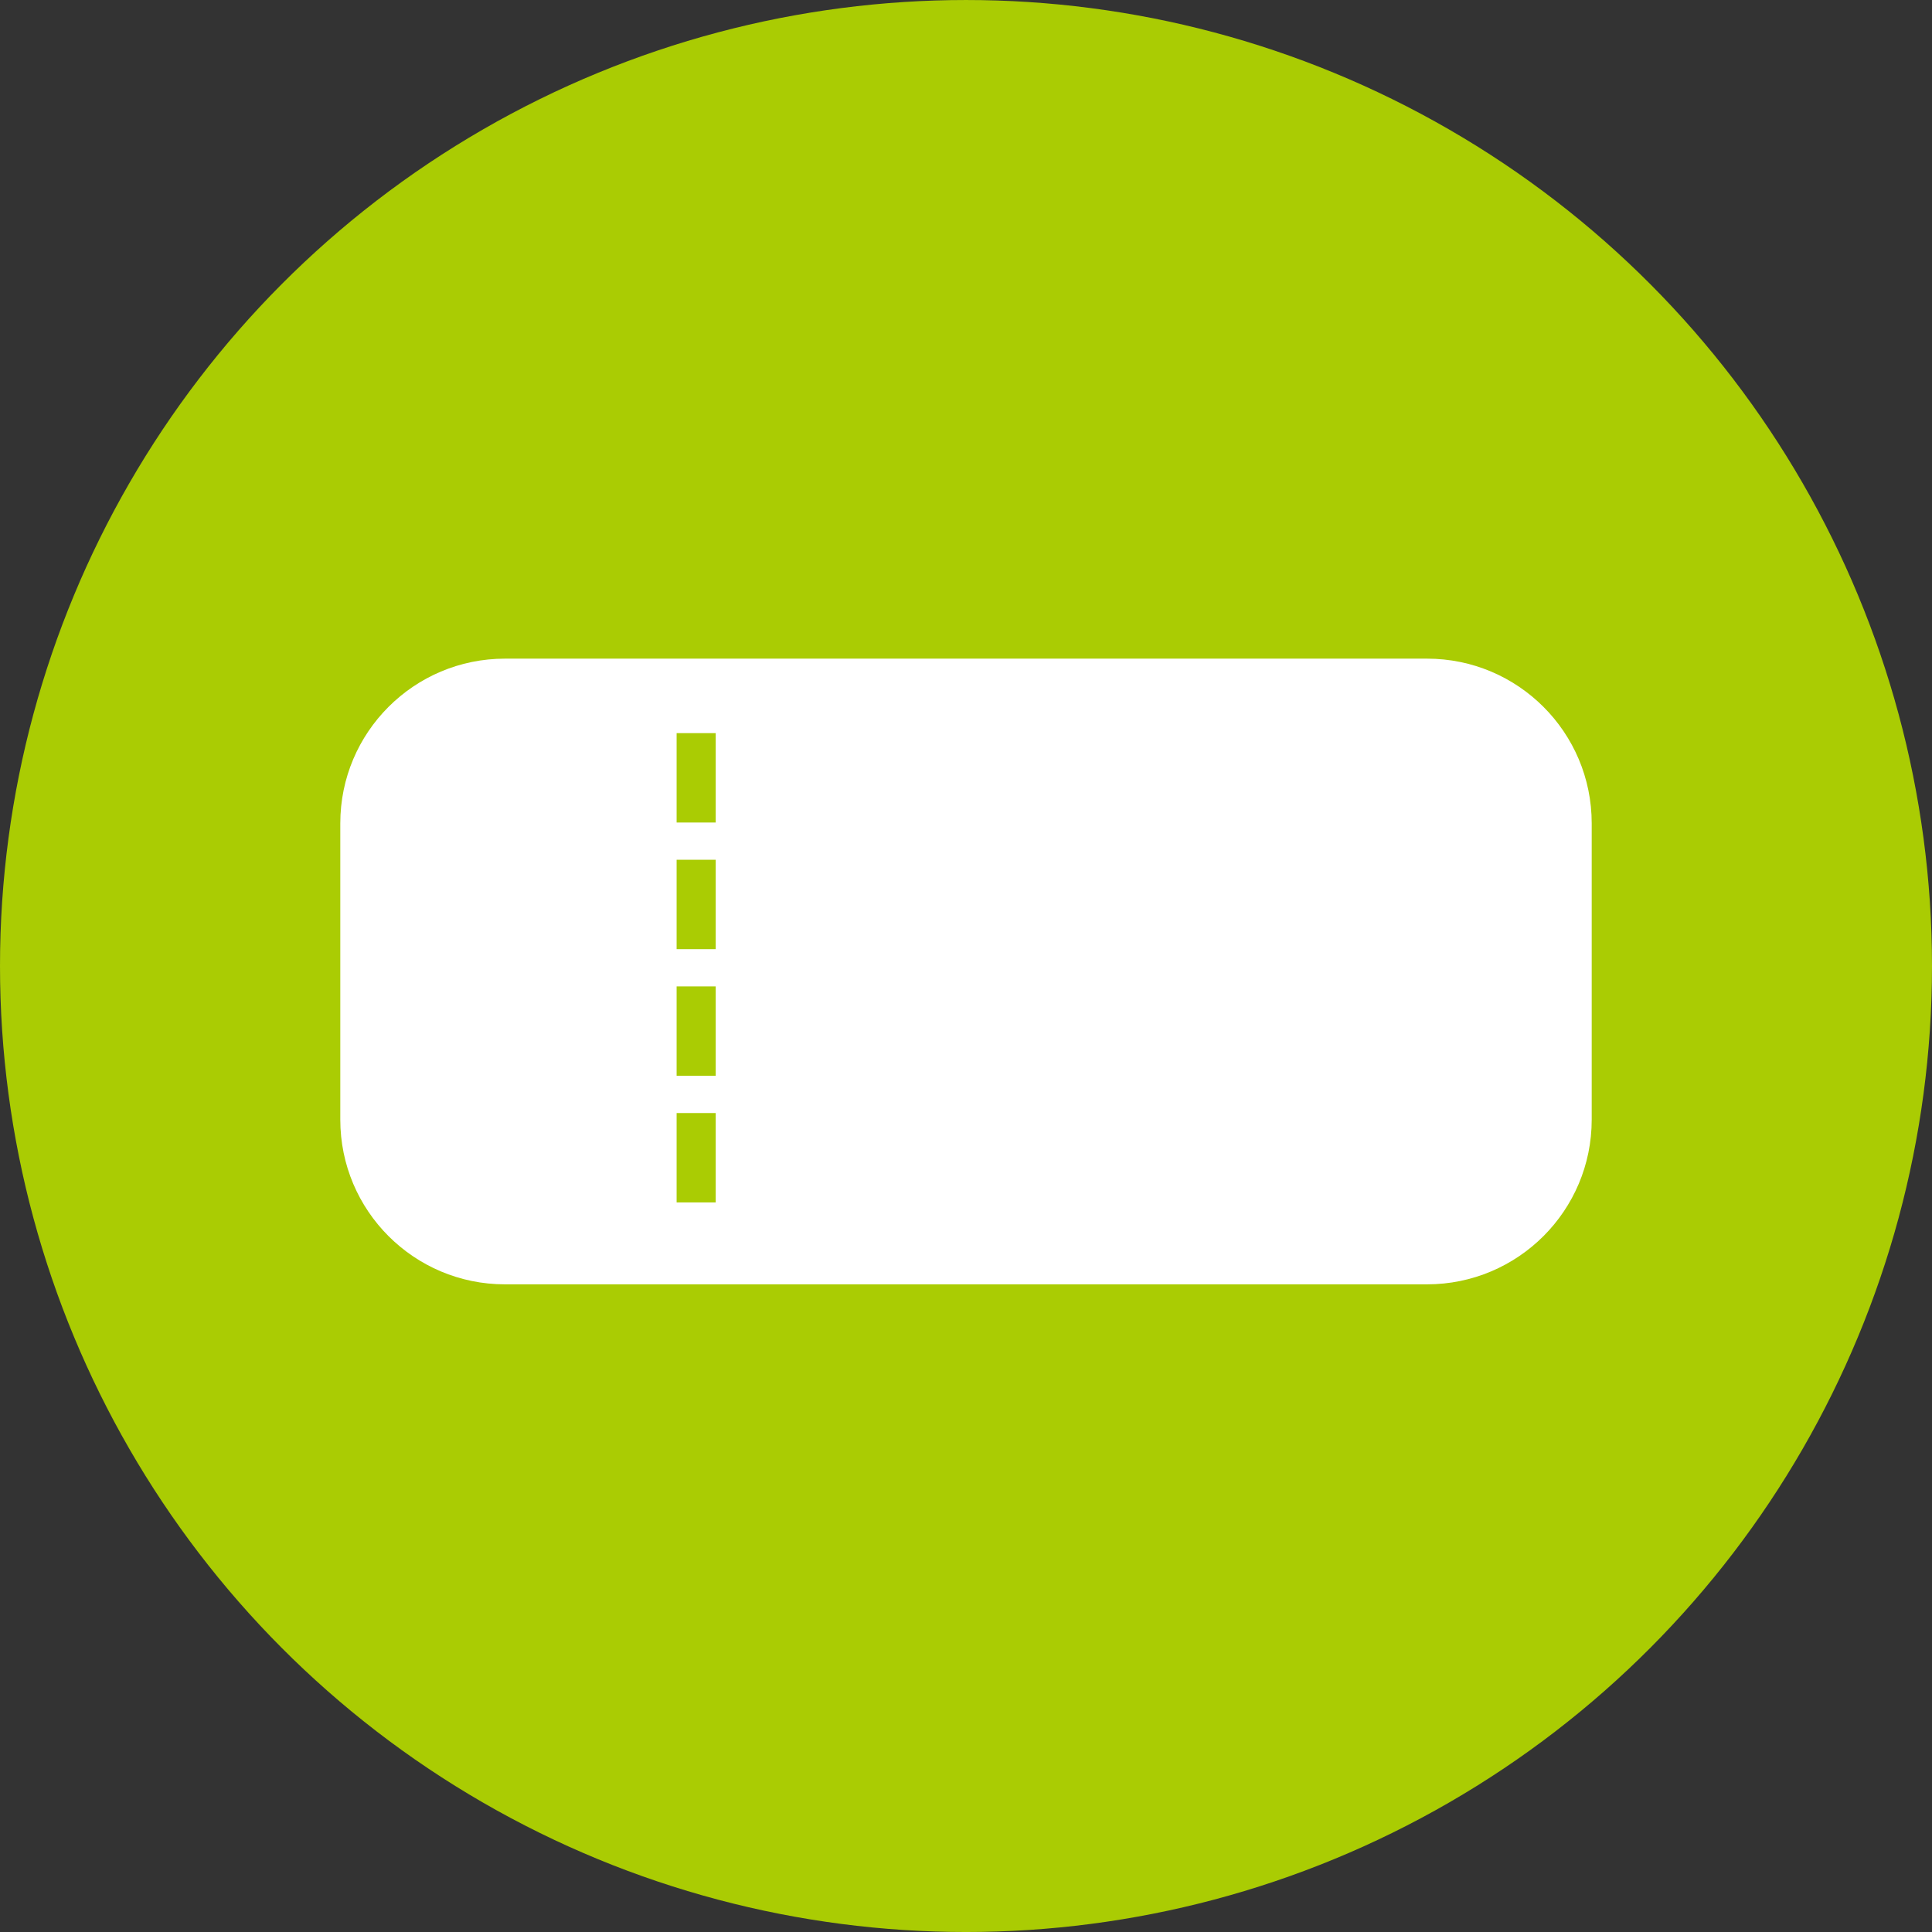
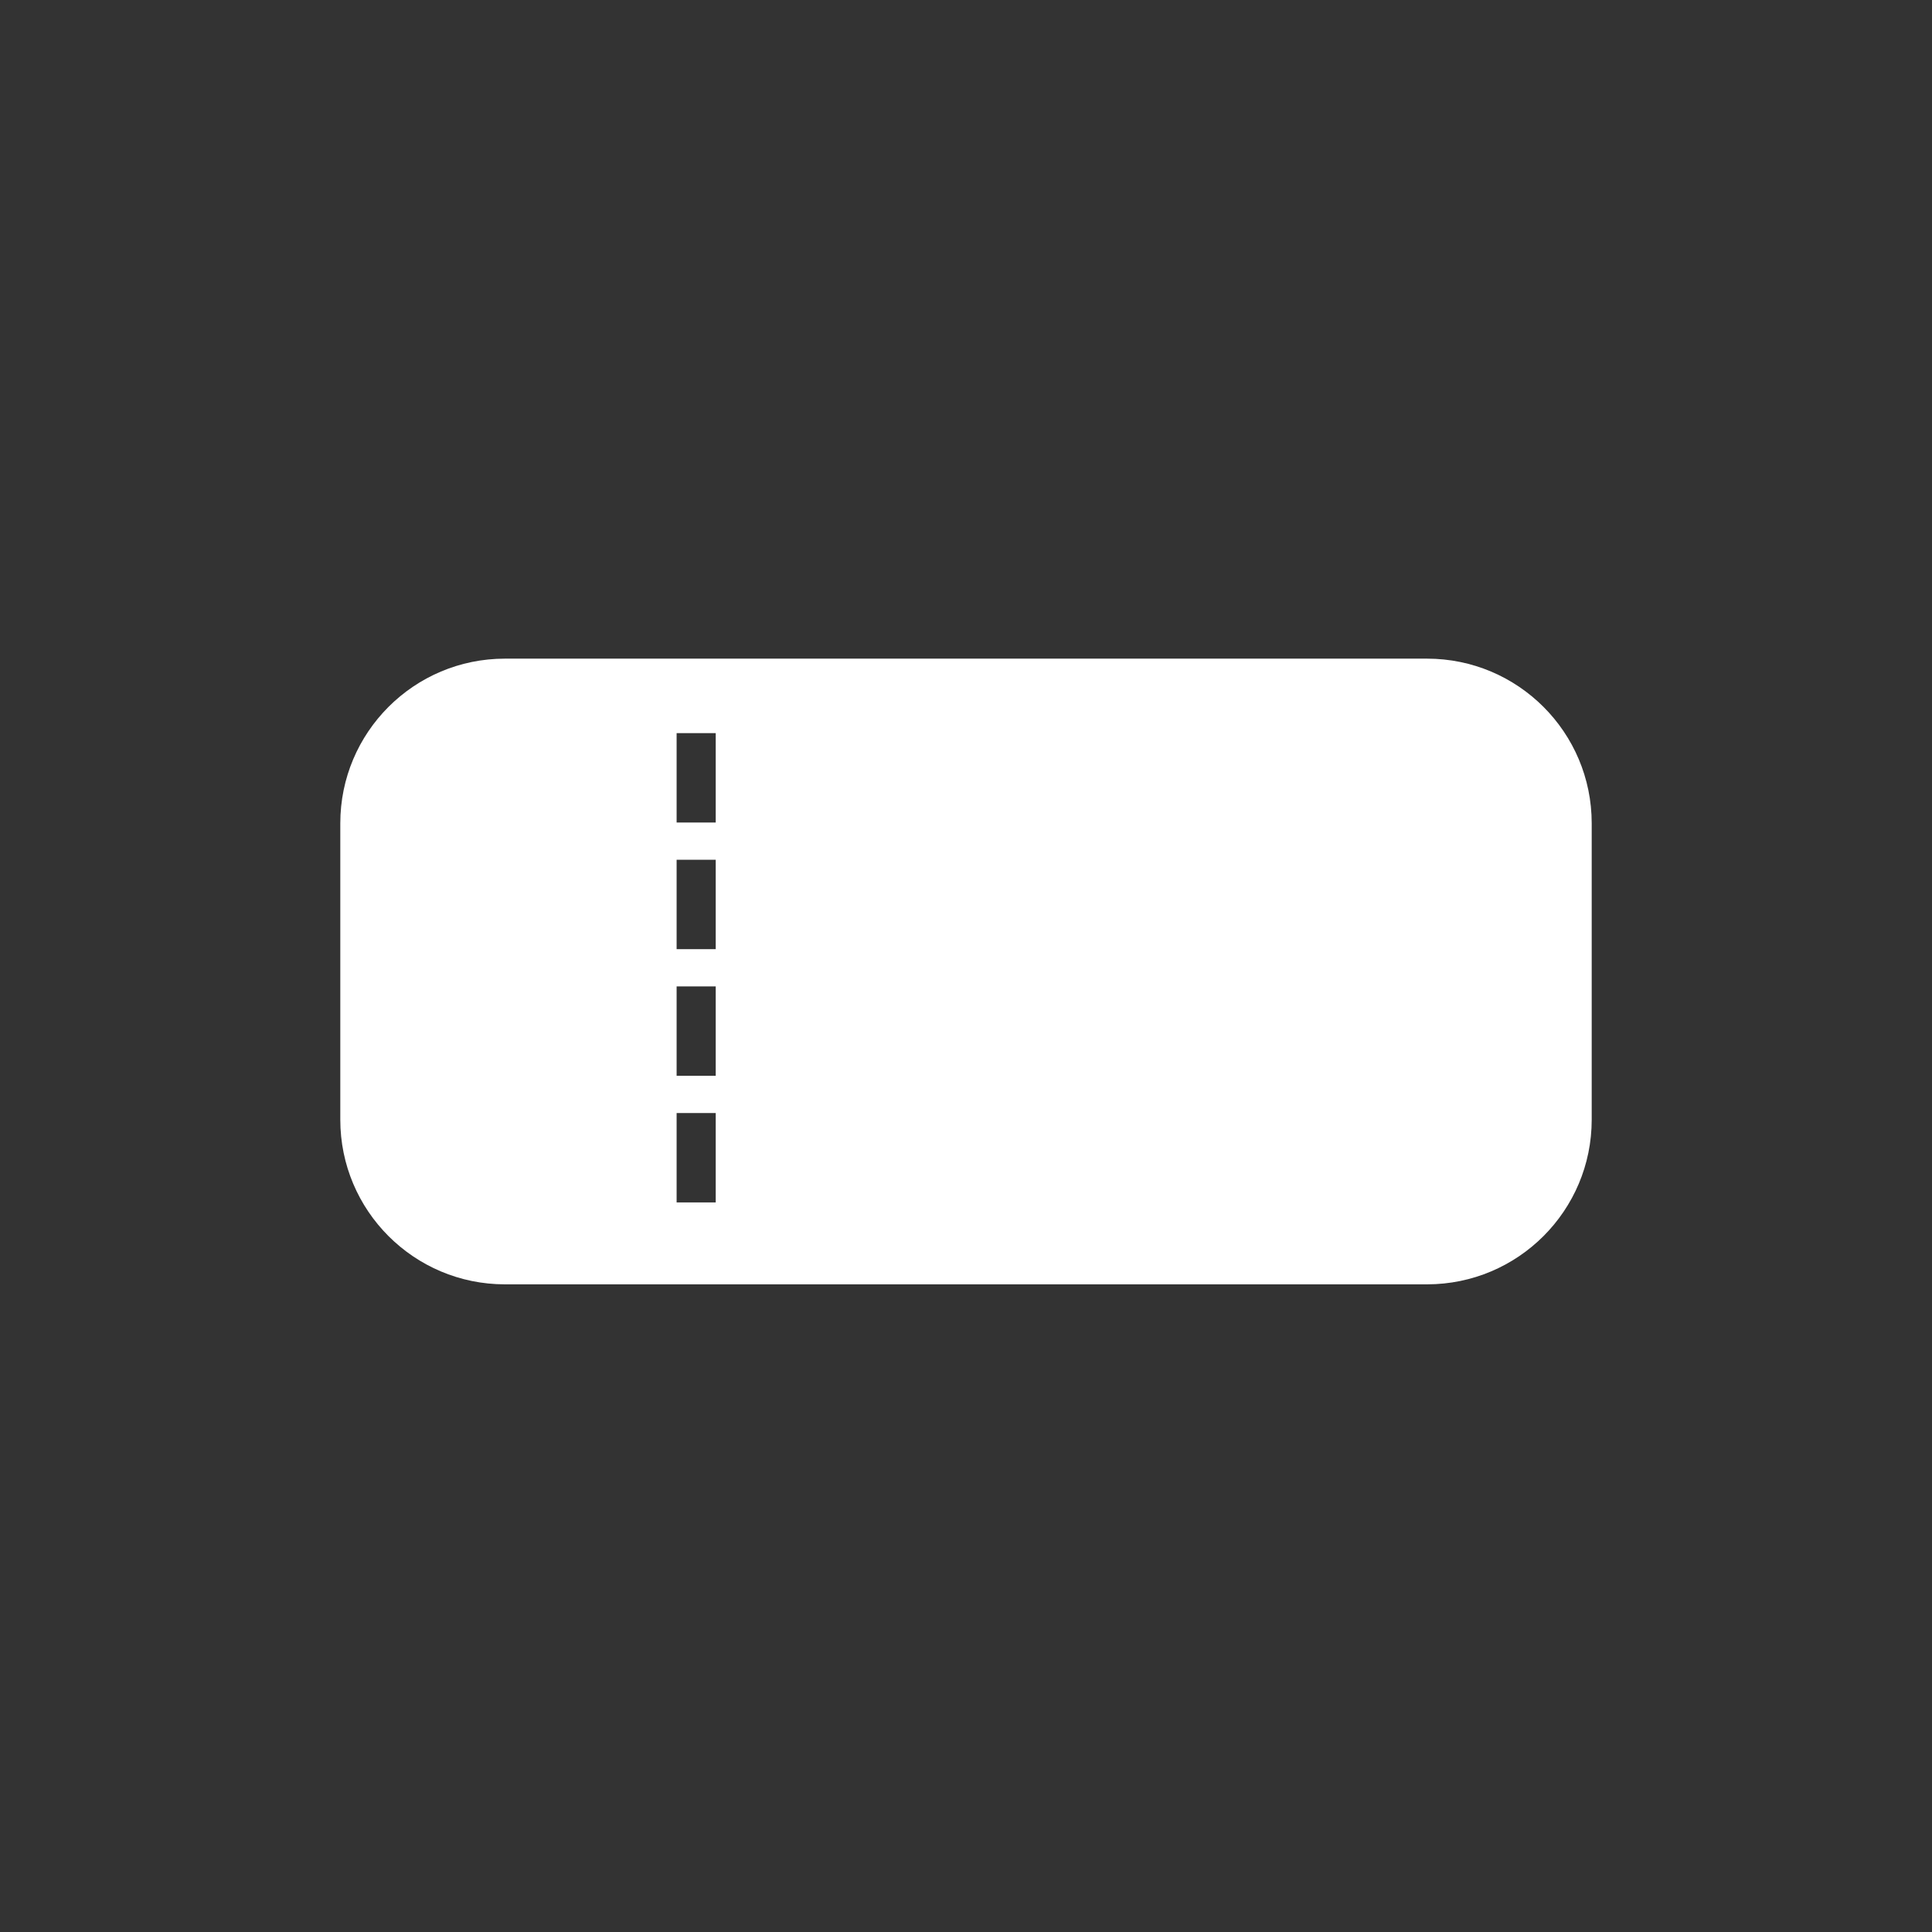
<svg xmlns="http://www.w3.org/2000/svg" width="176" height="176" viewBox="0 0 176 176" fill="none">
  <rect x="0" y="0" width="176" height="176" fill="#333333" stroke="none" />
-   <circle cx="88" cy="88.001" r="88" fill="#AACC03" />
-   <path d="M130 60.001C138.284 60.001 145 66.716 145 75.001V102C145 110.285 138.284 117 130 117H46C37.716 117 31 110.285 31 102V75.001C31 66.716 37.716 60.001 46 60.001H130ZM61.638 101.393V109.537H65.2V101.393H61.638ZM61.638 98.001H65.2V89.858H61.638V98.001ZM61.638 86.464H65.2V78.322H61.638V86.464ZM61.638 74.929H65.2V66.787H61.638V74.929Z" fill="white" />
+   <path d="M130 60.001C138.284 60.001 145 66.716 145 75.001V102C145 110.285 138.284 117 130 117H46C37.716 117 31 110.285 31 102V75.001C31 66.716 37.716 60.001 46 60.001H130ZM61.638 101.393V109.537H65.2V101.393H61.638ZM61.638 98.001H65.2V89.858H61.638V98.001M61.638 86.464H65.2V78.322H61.638V86.464ZM61.638 74.929H65.2V66.787H61.638V74.929Z" fill="white" />
</svg>